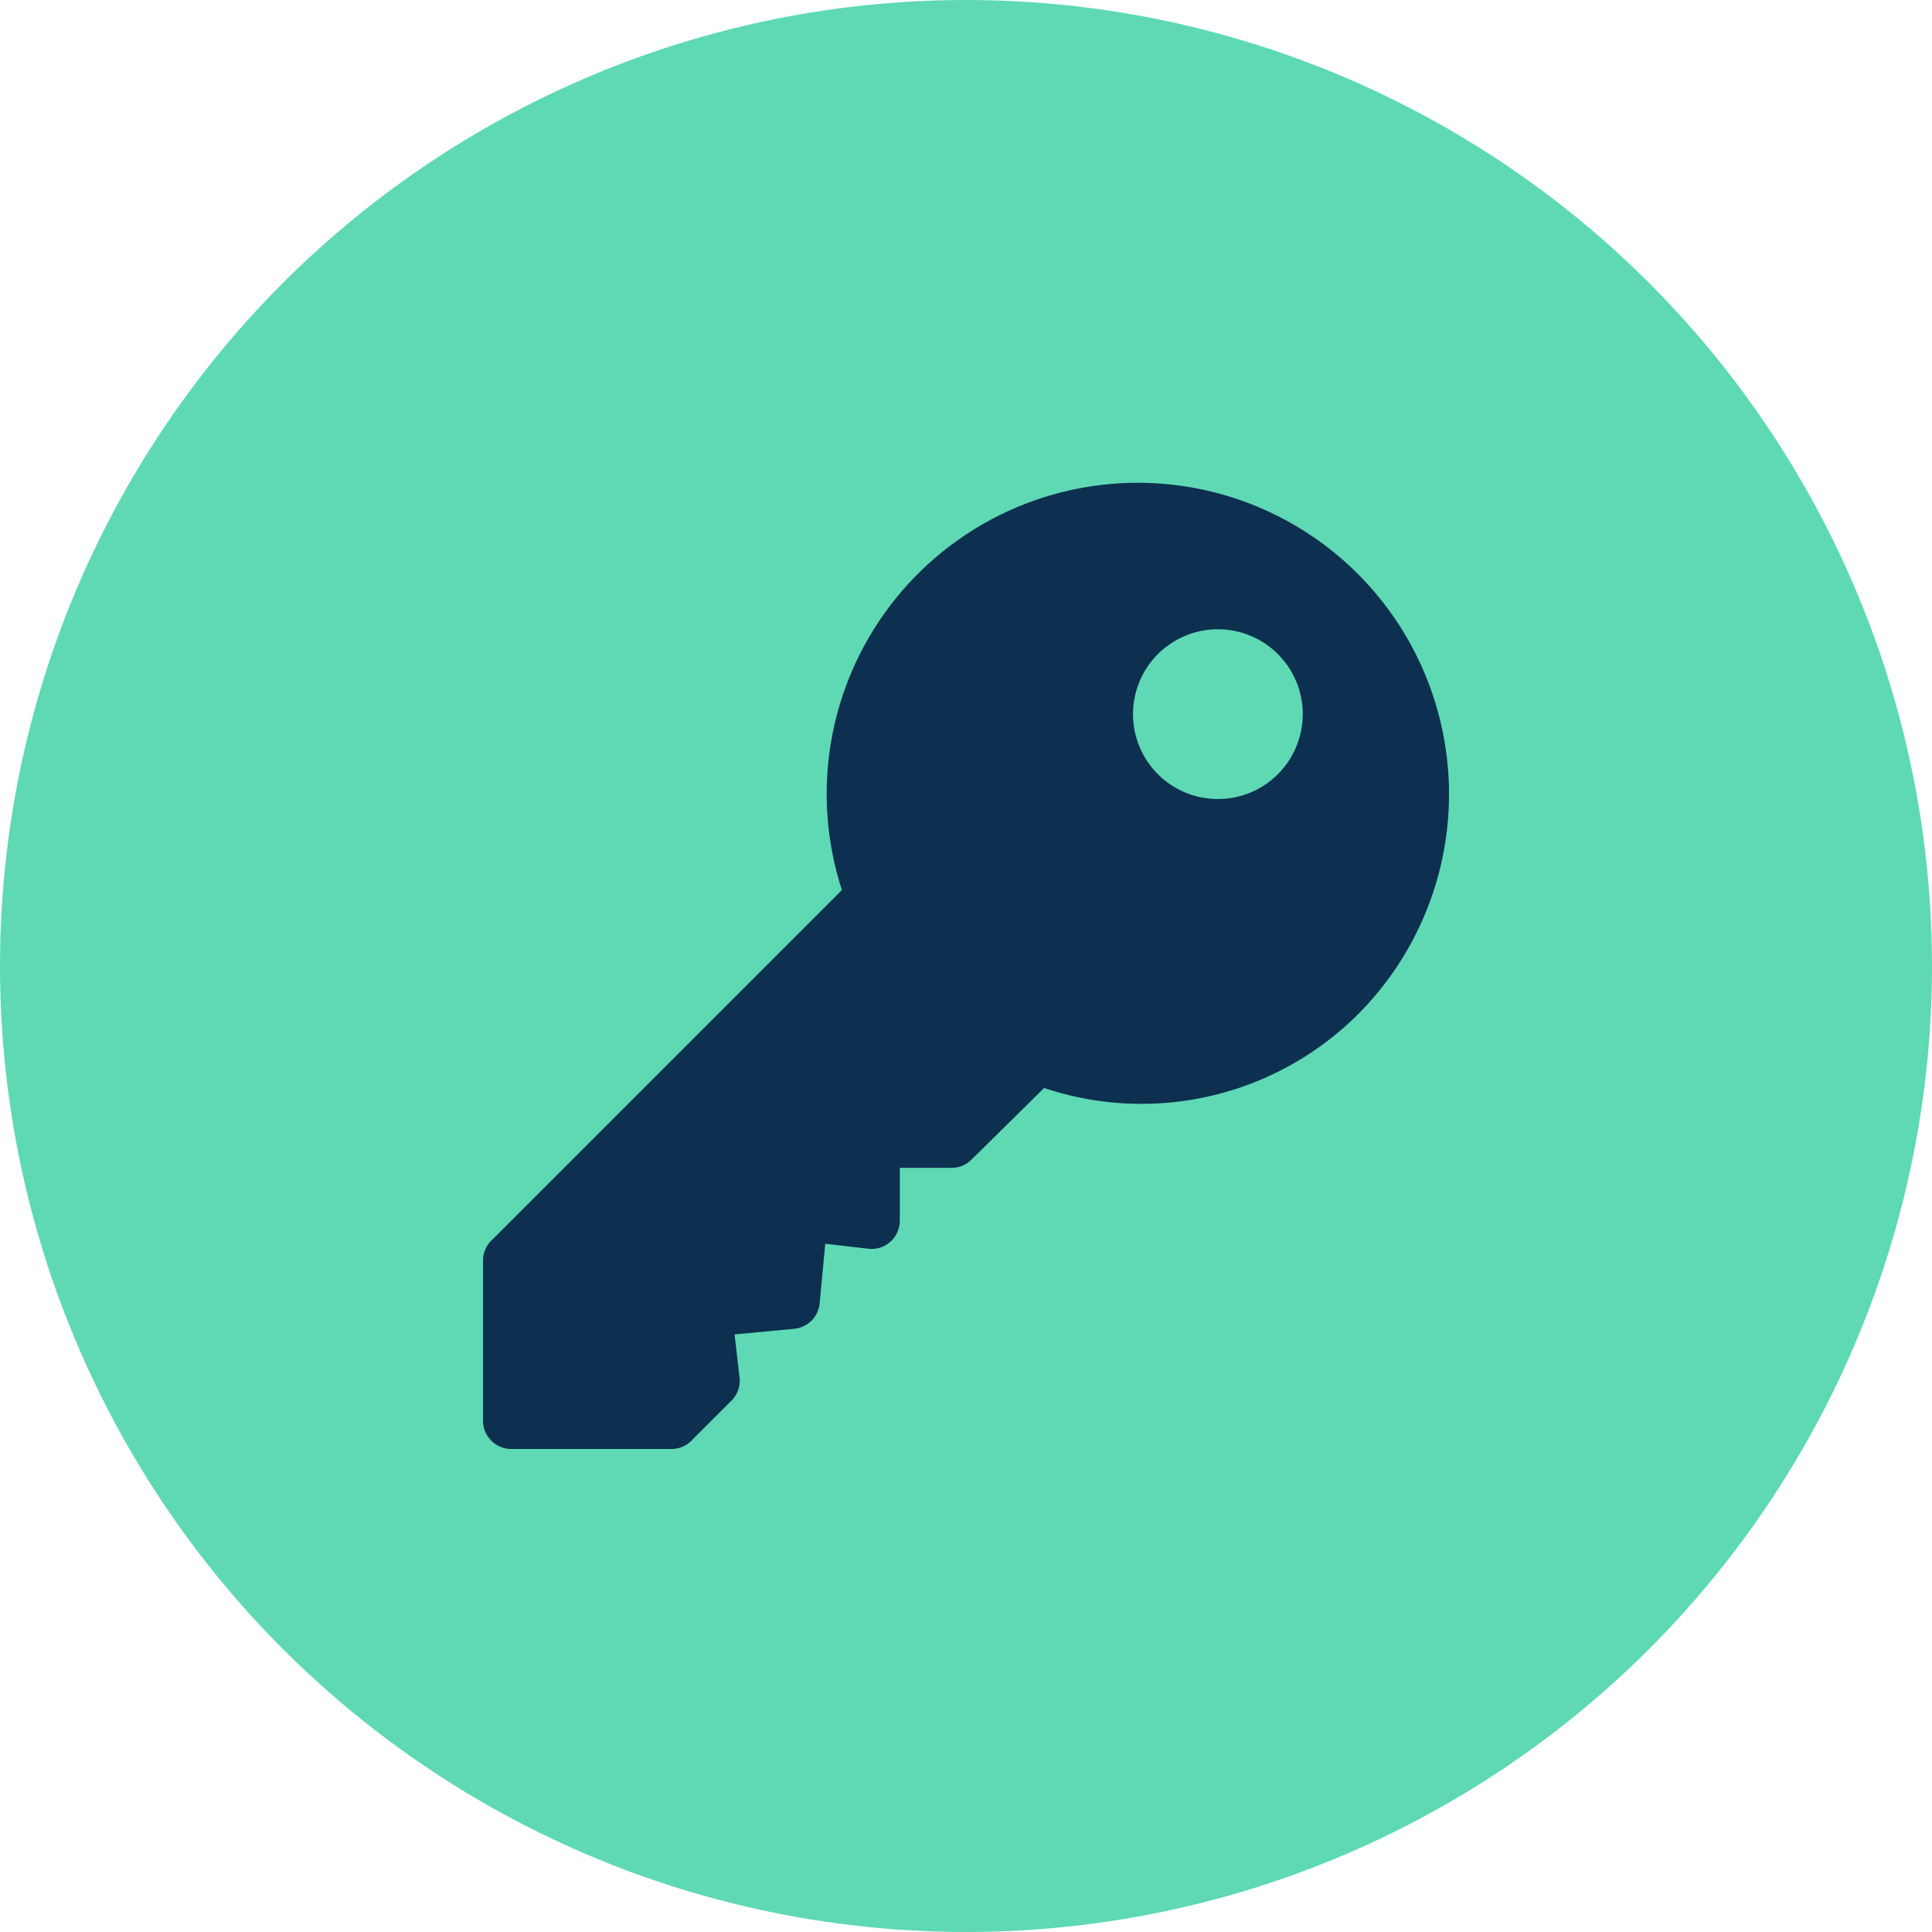
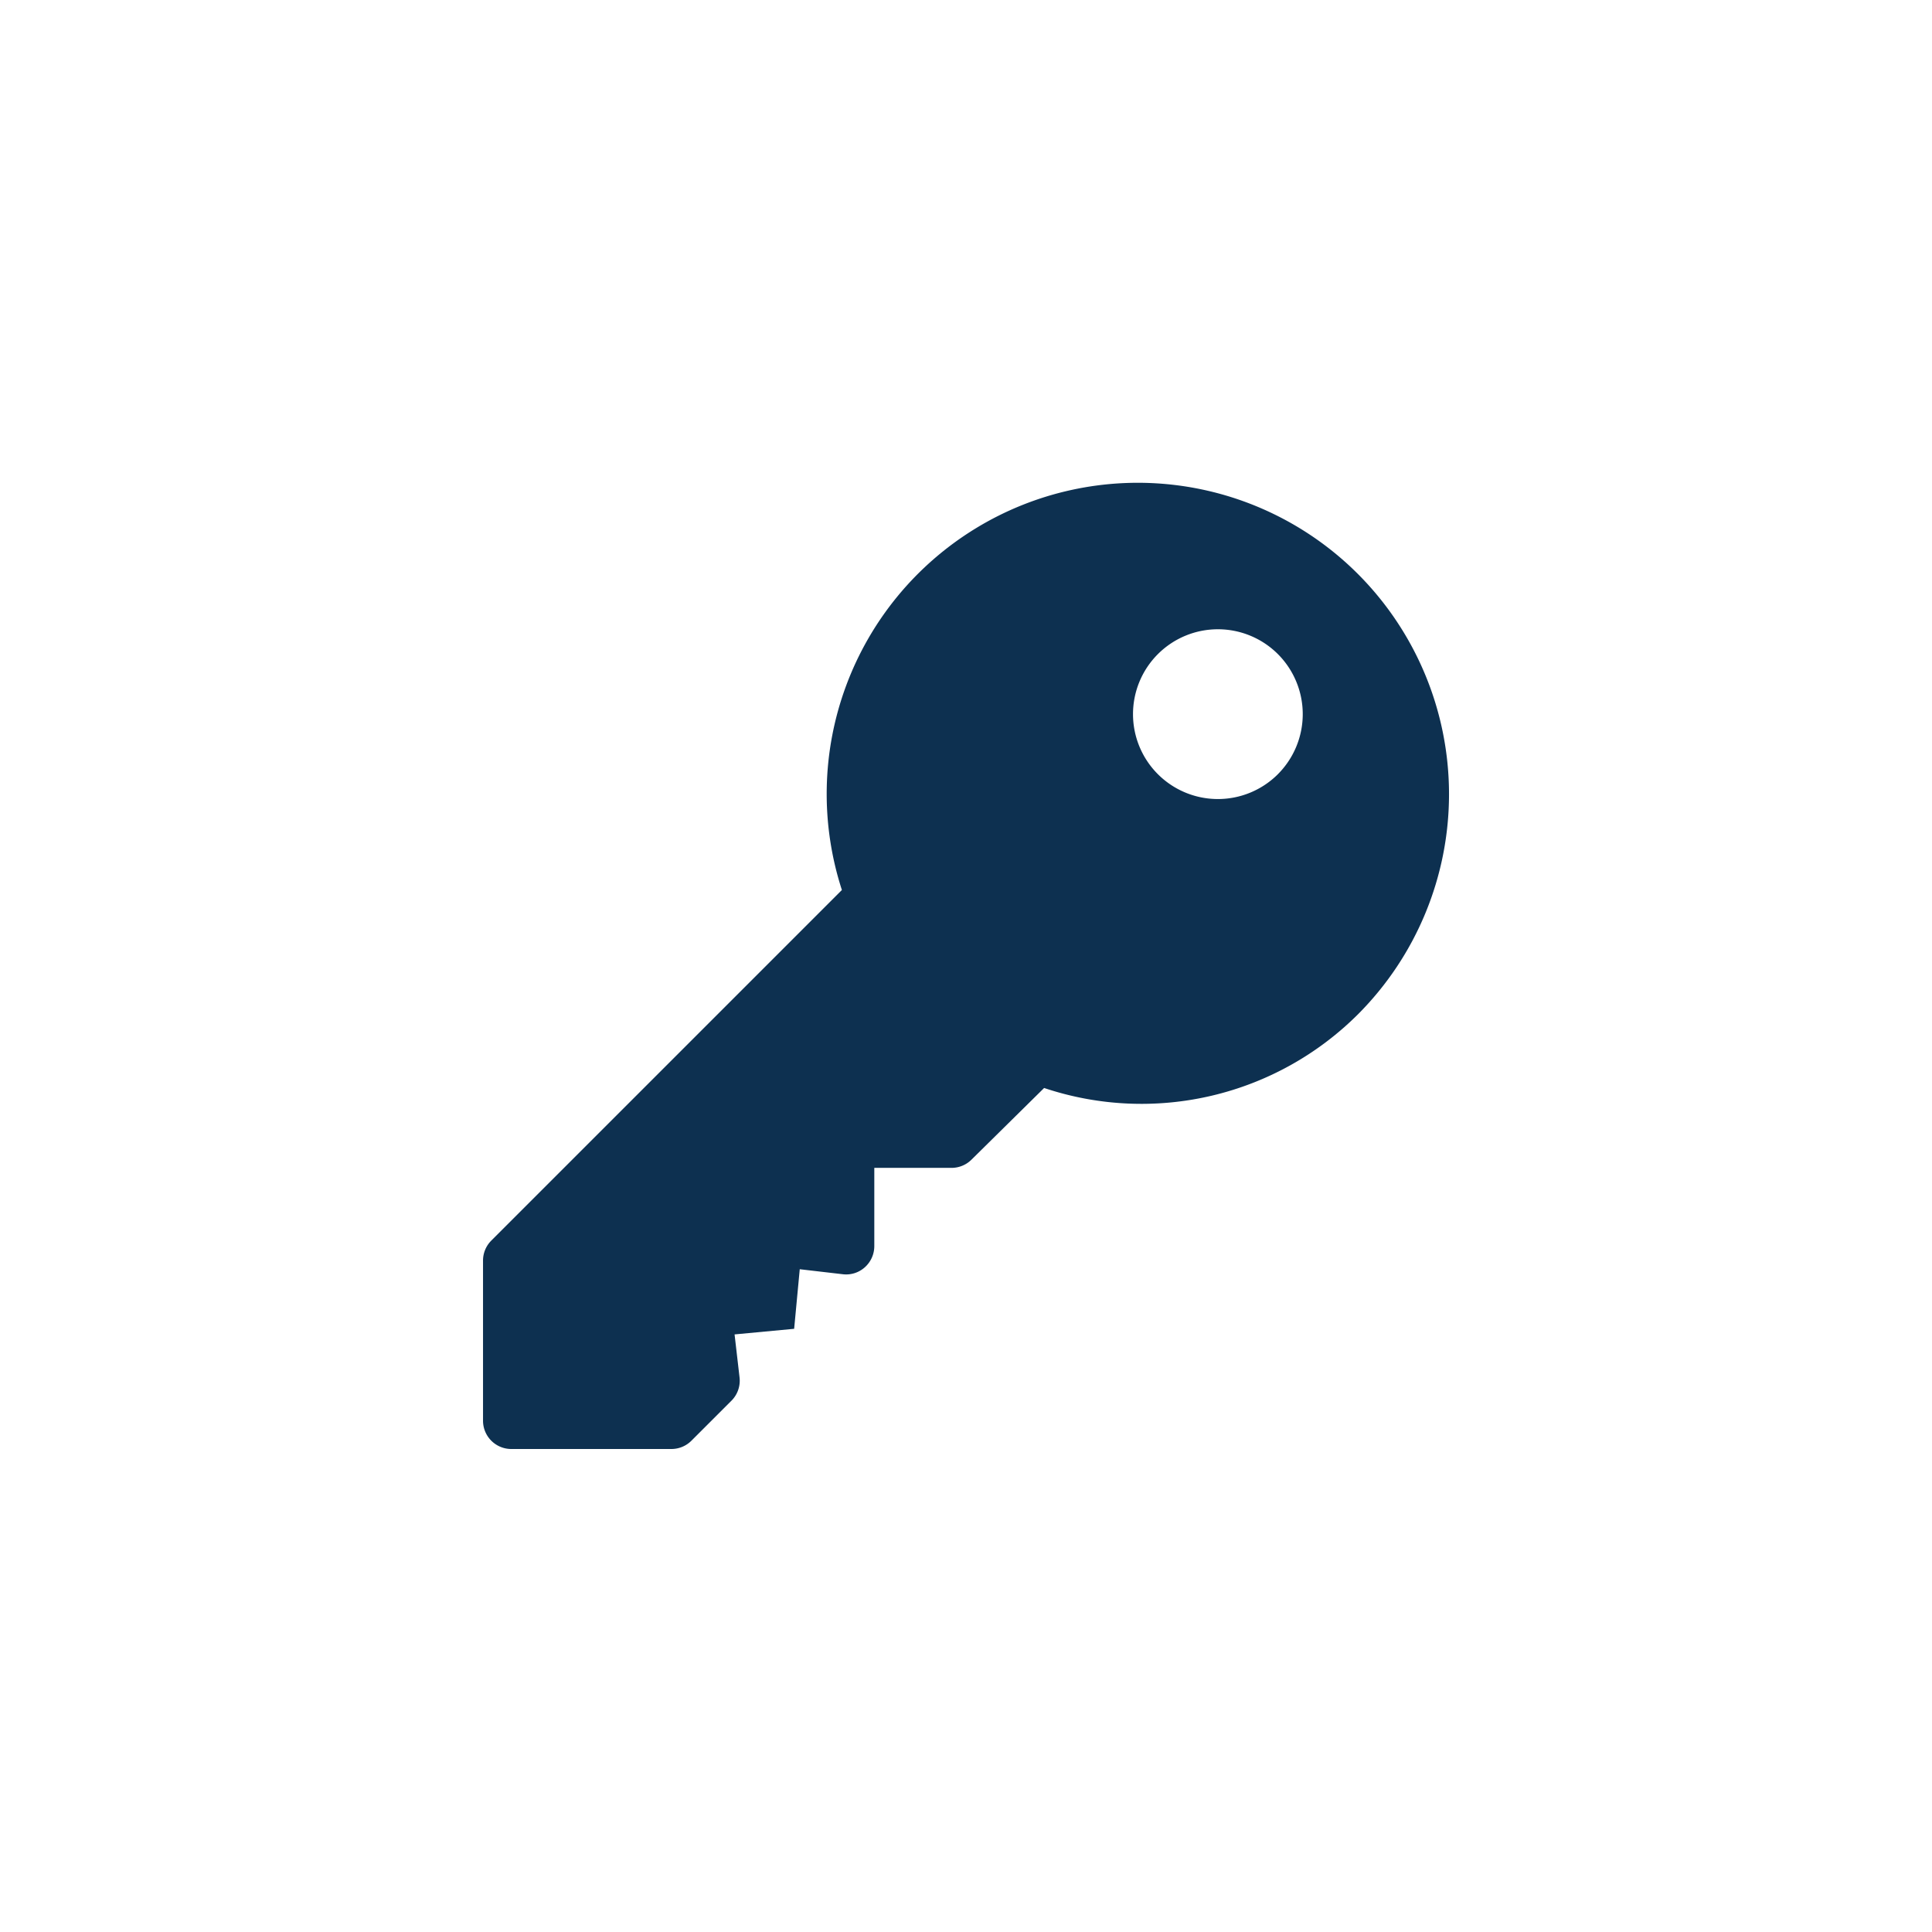
<svg xmlns="http://www.w3.org/2000/svg" width="80" height="80" viewBox="0 0 80 80">
  <g id="Group_3232" data-name="Group 3232" transform="translate(-1393 -1830)">
-     <circle id="Ellipse_979" data-name="Ellipse 979" cx="40" cy="40" r="40" transform="translate(1393 1830)" fill="#5ed9b4" />
    <g id="key" transform="translate(1413 1850)">
      <g id="Group">
        <g id="Group-2" data-name="Group">
-           <path id="Vector" d="M36.23,3.77a12.884,12.884,0,0,0-21.37,13.083L.343,31.37A1.171,1.171,0,0,0,0,32.2v6.63A1.171,1.171,0,0,0,1.172,40H7.8a1.171,1.171,0,0,0,.829-.343L10.287,38a1.172,1.172,0,0,0,.335-.964l-.206-1.781,2.467-.232a1.17,1.17,0,0,0,1.056-1.056l.232-2.467,1.781.207a1.153,1.153,0,0,0,.914-.288,1.175,1.175,0,0,0,.392-.875V28.359H19.4a1.171,1.171,0,0,0,.829-.343l3.005-2.965A12.691,12.691,0,0,0,36.23,22,12.905,12.905,0,0,0,36.23,3.77Zm-3.315,8.287a3.515,3.515,0,1,1,0-4.971A3.518,3.518,0,0,1,32.915,12.056Z" transform="translate(0.001 0)" fill="#0d3050" />
+           <path id="Vector" d="M36.23,3.77a12.884,12.884,0,0,0-21.37,13.083L.343,31.37A1.171,1.171,0,0,0,0,32.2v6.63A1.171,1.171,0,0,0,1.172,40H7.8a1.171,1.171,0,0,0,.829-.343L10.287,38a1.172,1.172,0,0,0,.335-.964l-.206-1.781,2.467-.232l.232-2.467,1.781.207a1.153,1.153,0,0,0,.914-.288,1.175,1.175,0,0,0,.392-.875V28.359H19.4a1.171,1.171,0,0,0,.829-.343l3.005-2.965A12.691,12.691,0,0,0,36.23,22,12.905,12.905,0,0,0,36.23,3.77Zm-3.315,8.287a3.515,3.515,0,1,1,0-4.971A3.518,3.518,0,0,1,32.915,12.056Z" transform="translate(0.001 0)" fill="#0d3050" />
        </g>
      </g>
    </g>
  </g>
</svg>